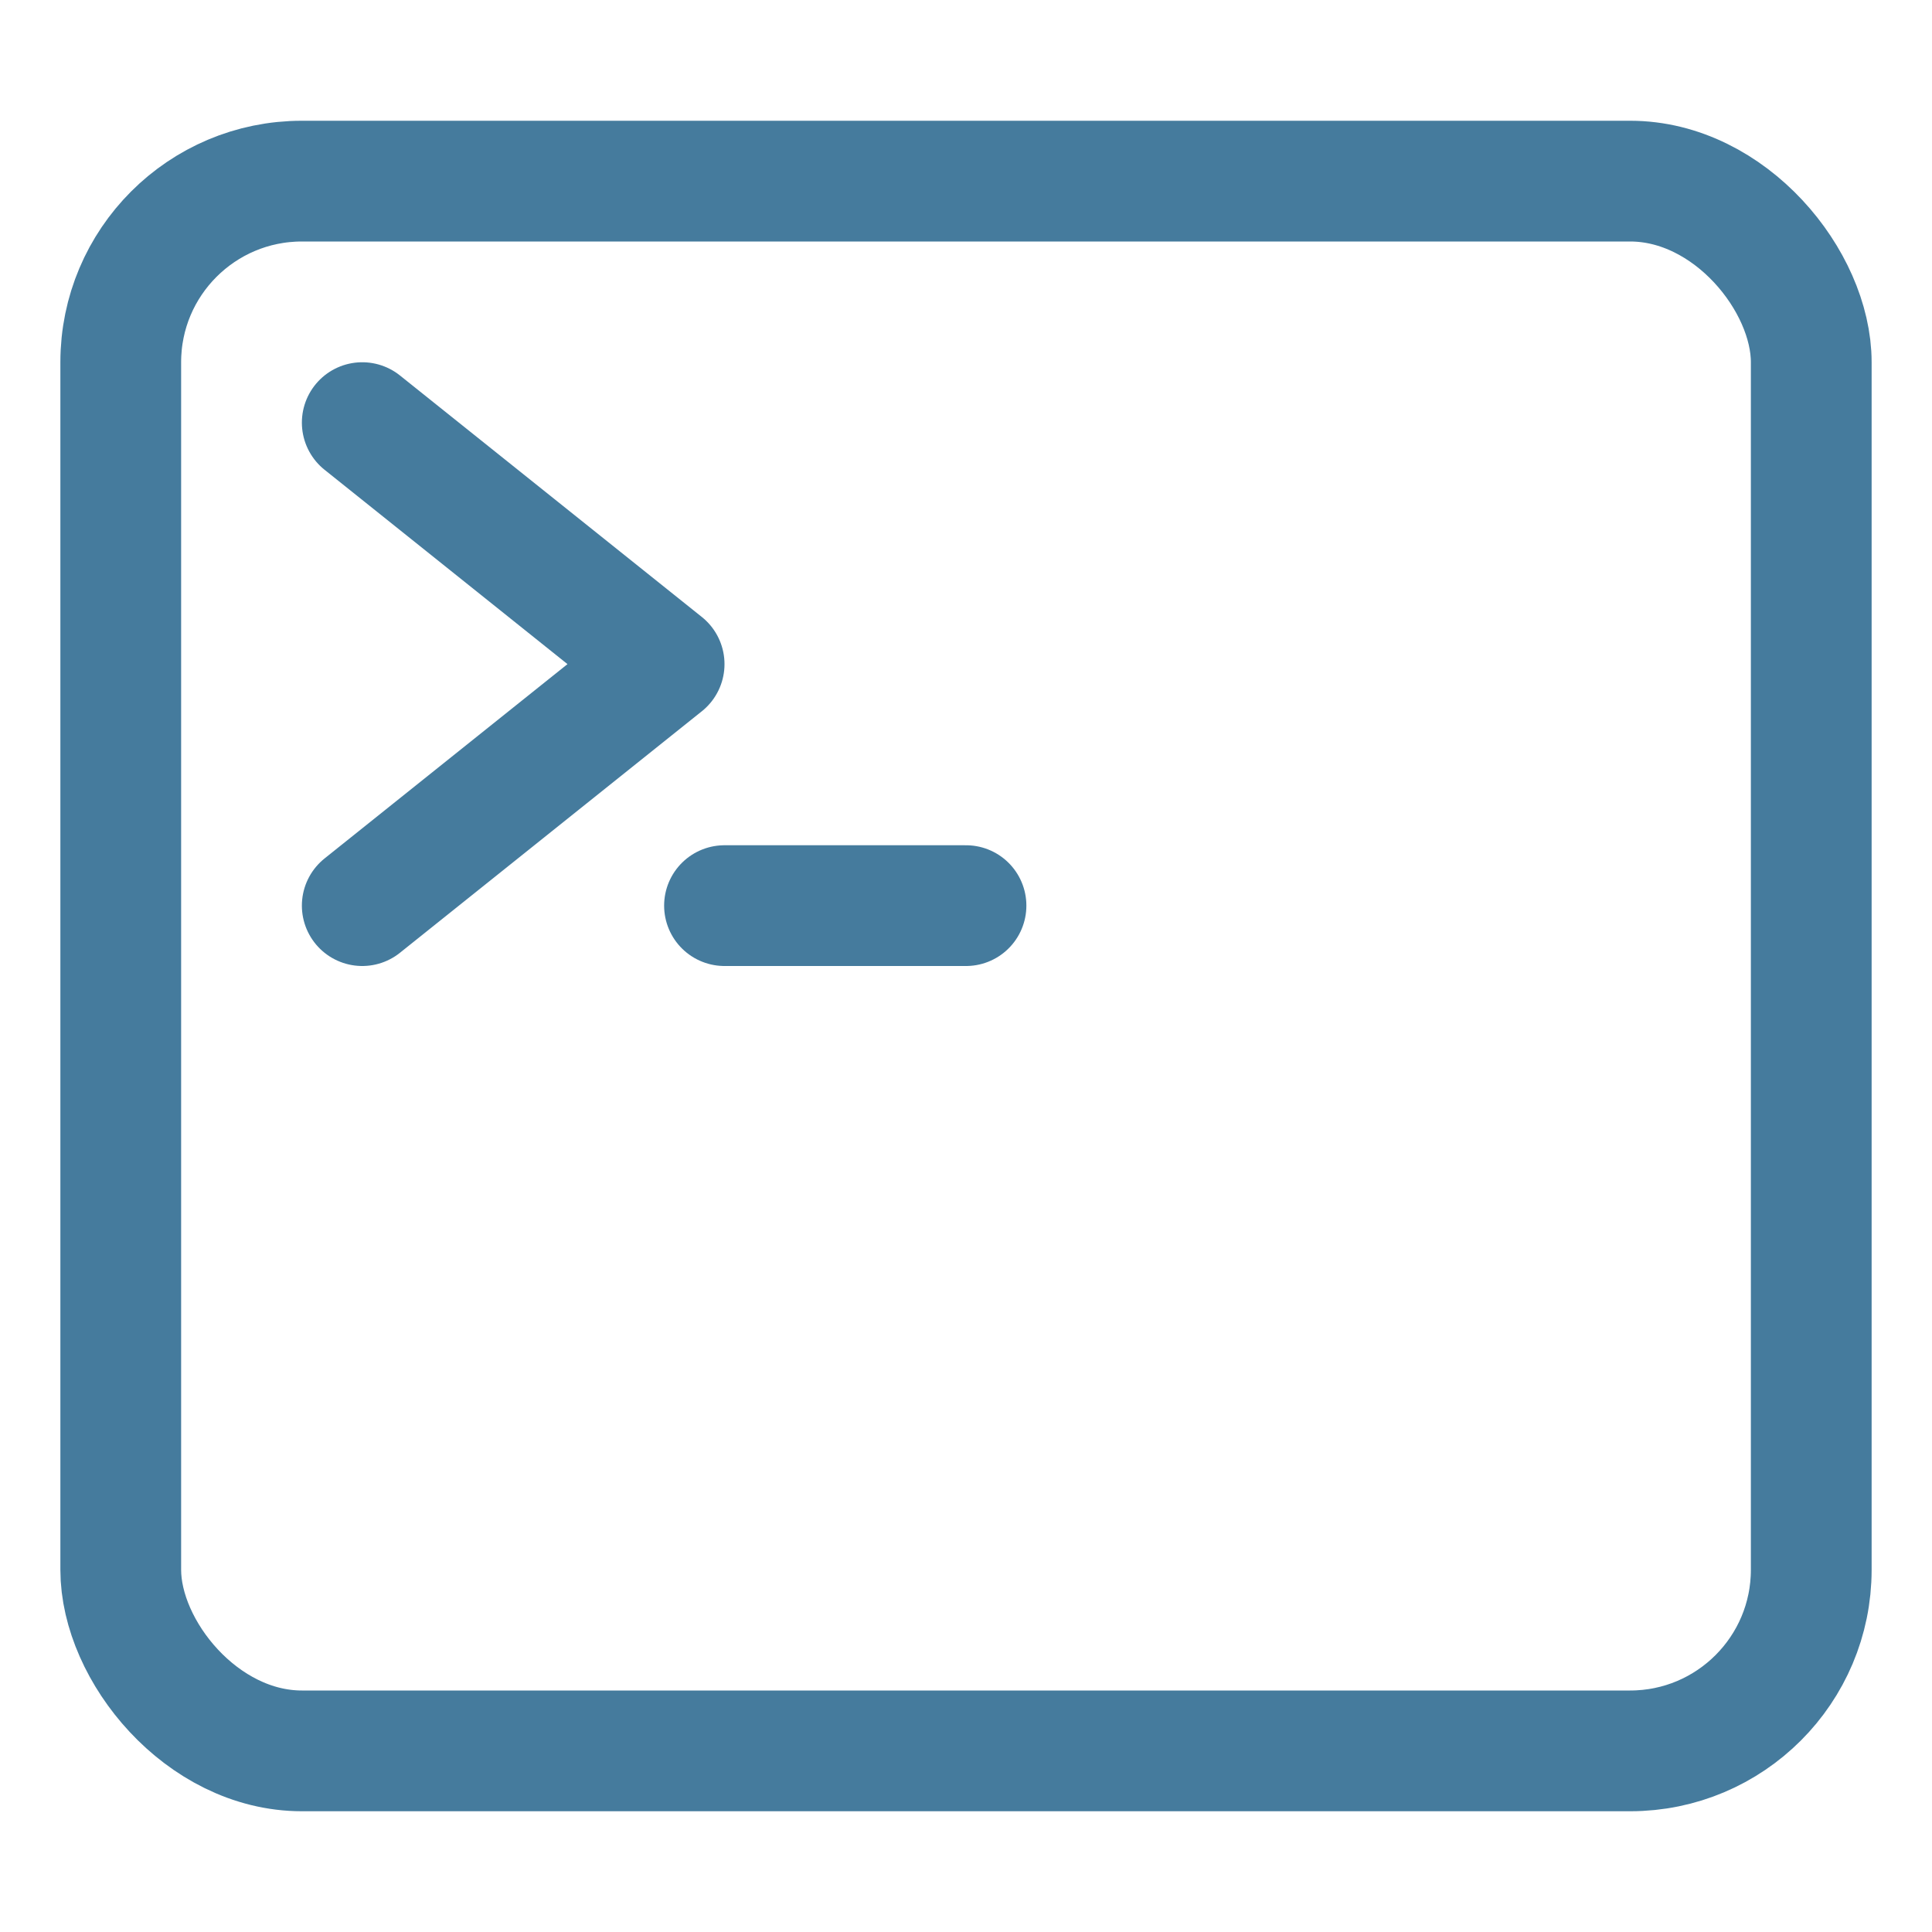
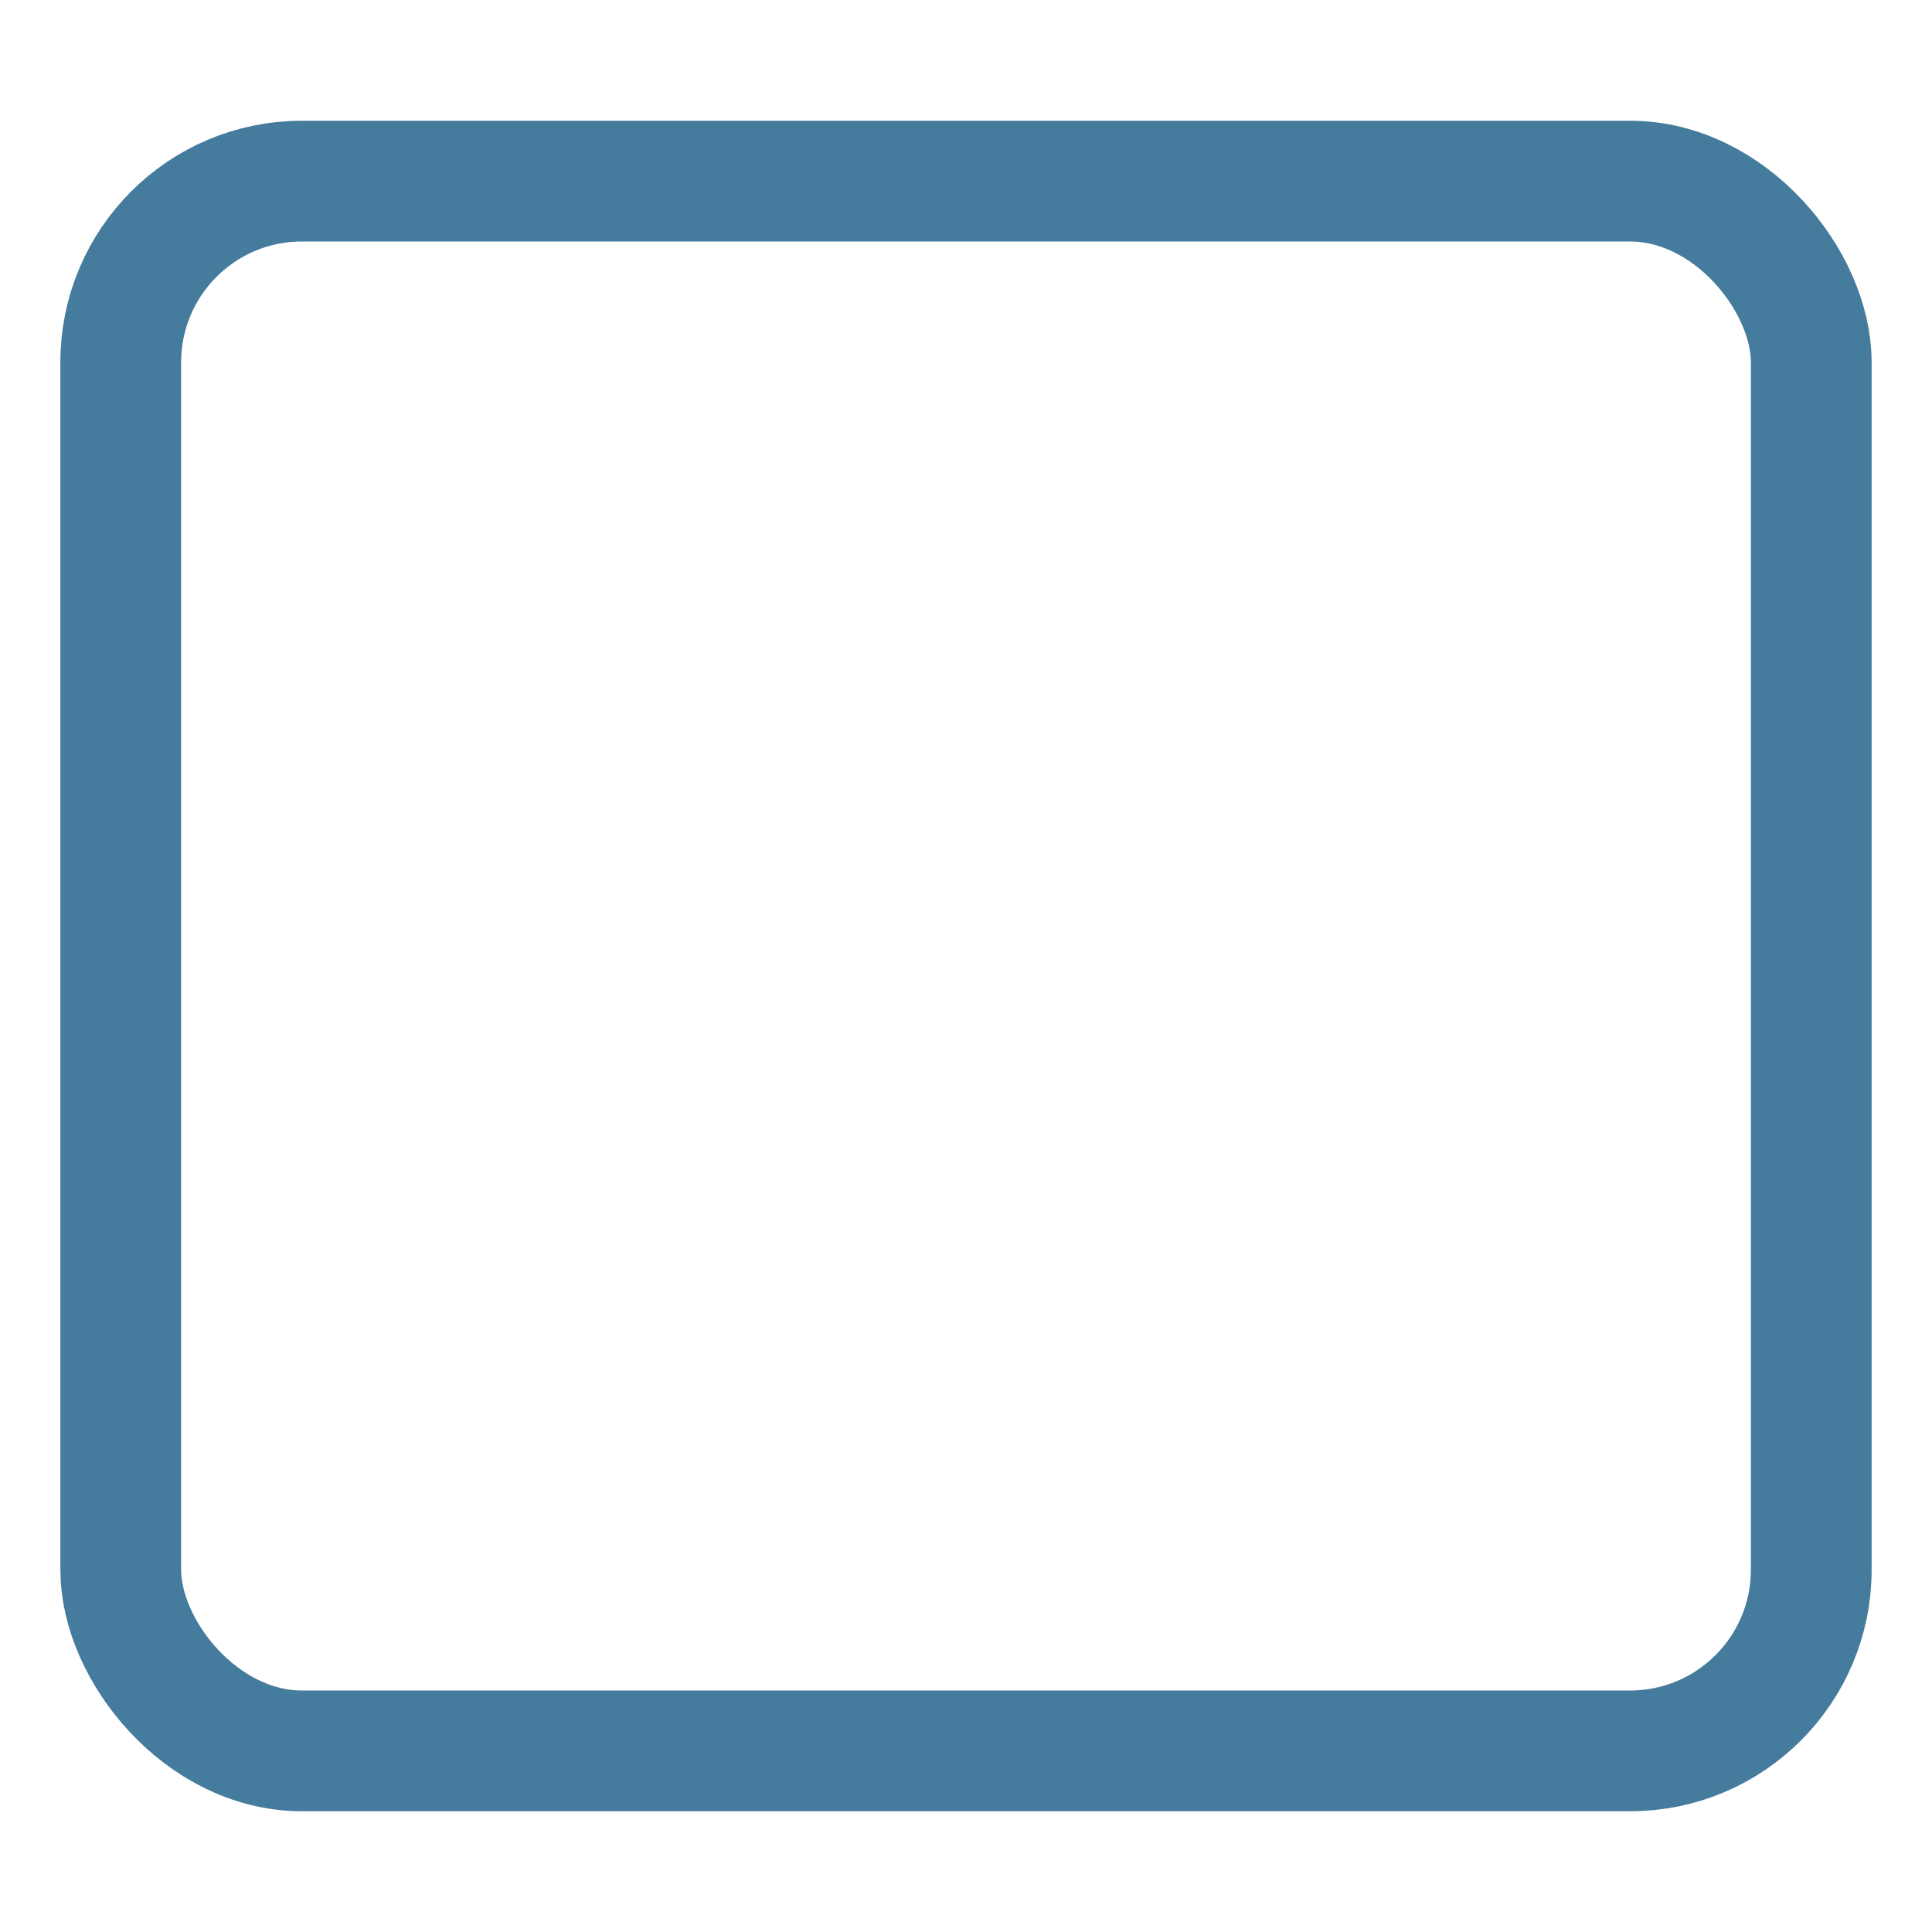
<svg xmlns="http://www.w3.org/2000/svg" class="ionicon" viewBox="0 0 512 512">
  <title>Terminal</title>
  <rect x="32" y="48" width="448" height="416" rx="48" ry="48" fill="none" stroke="#457B9D" stroke-linejoin="round" stroke-width="32" />
-   <path fill="none" stroke="#457B9D" stroke-linecap="round" stroke-linejoin="round" stroke-width="32" d="M96 112l80 64-80 64M192 240h64" />
</svg>